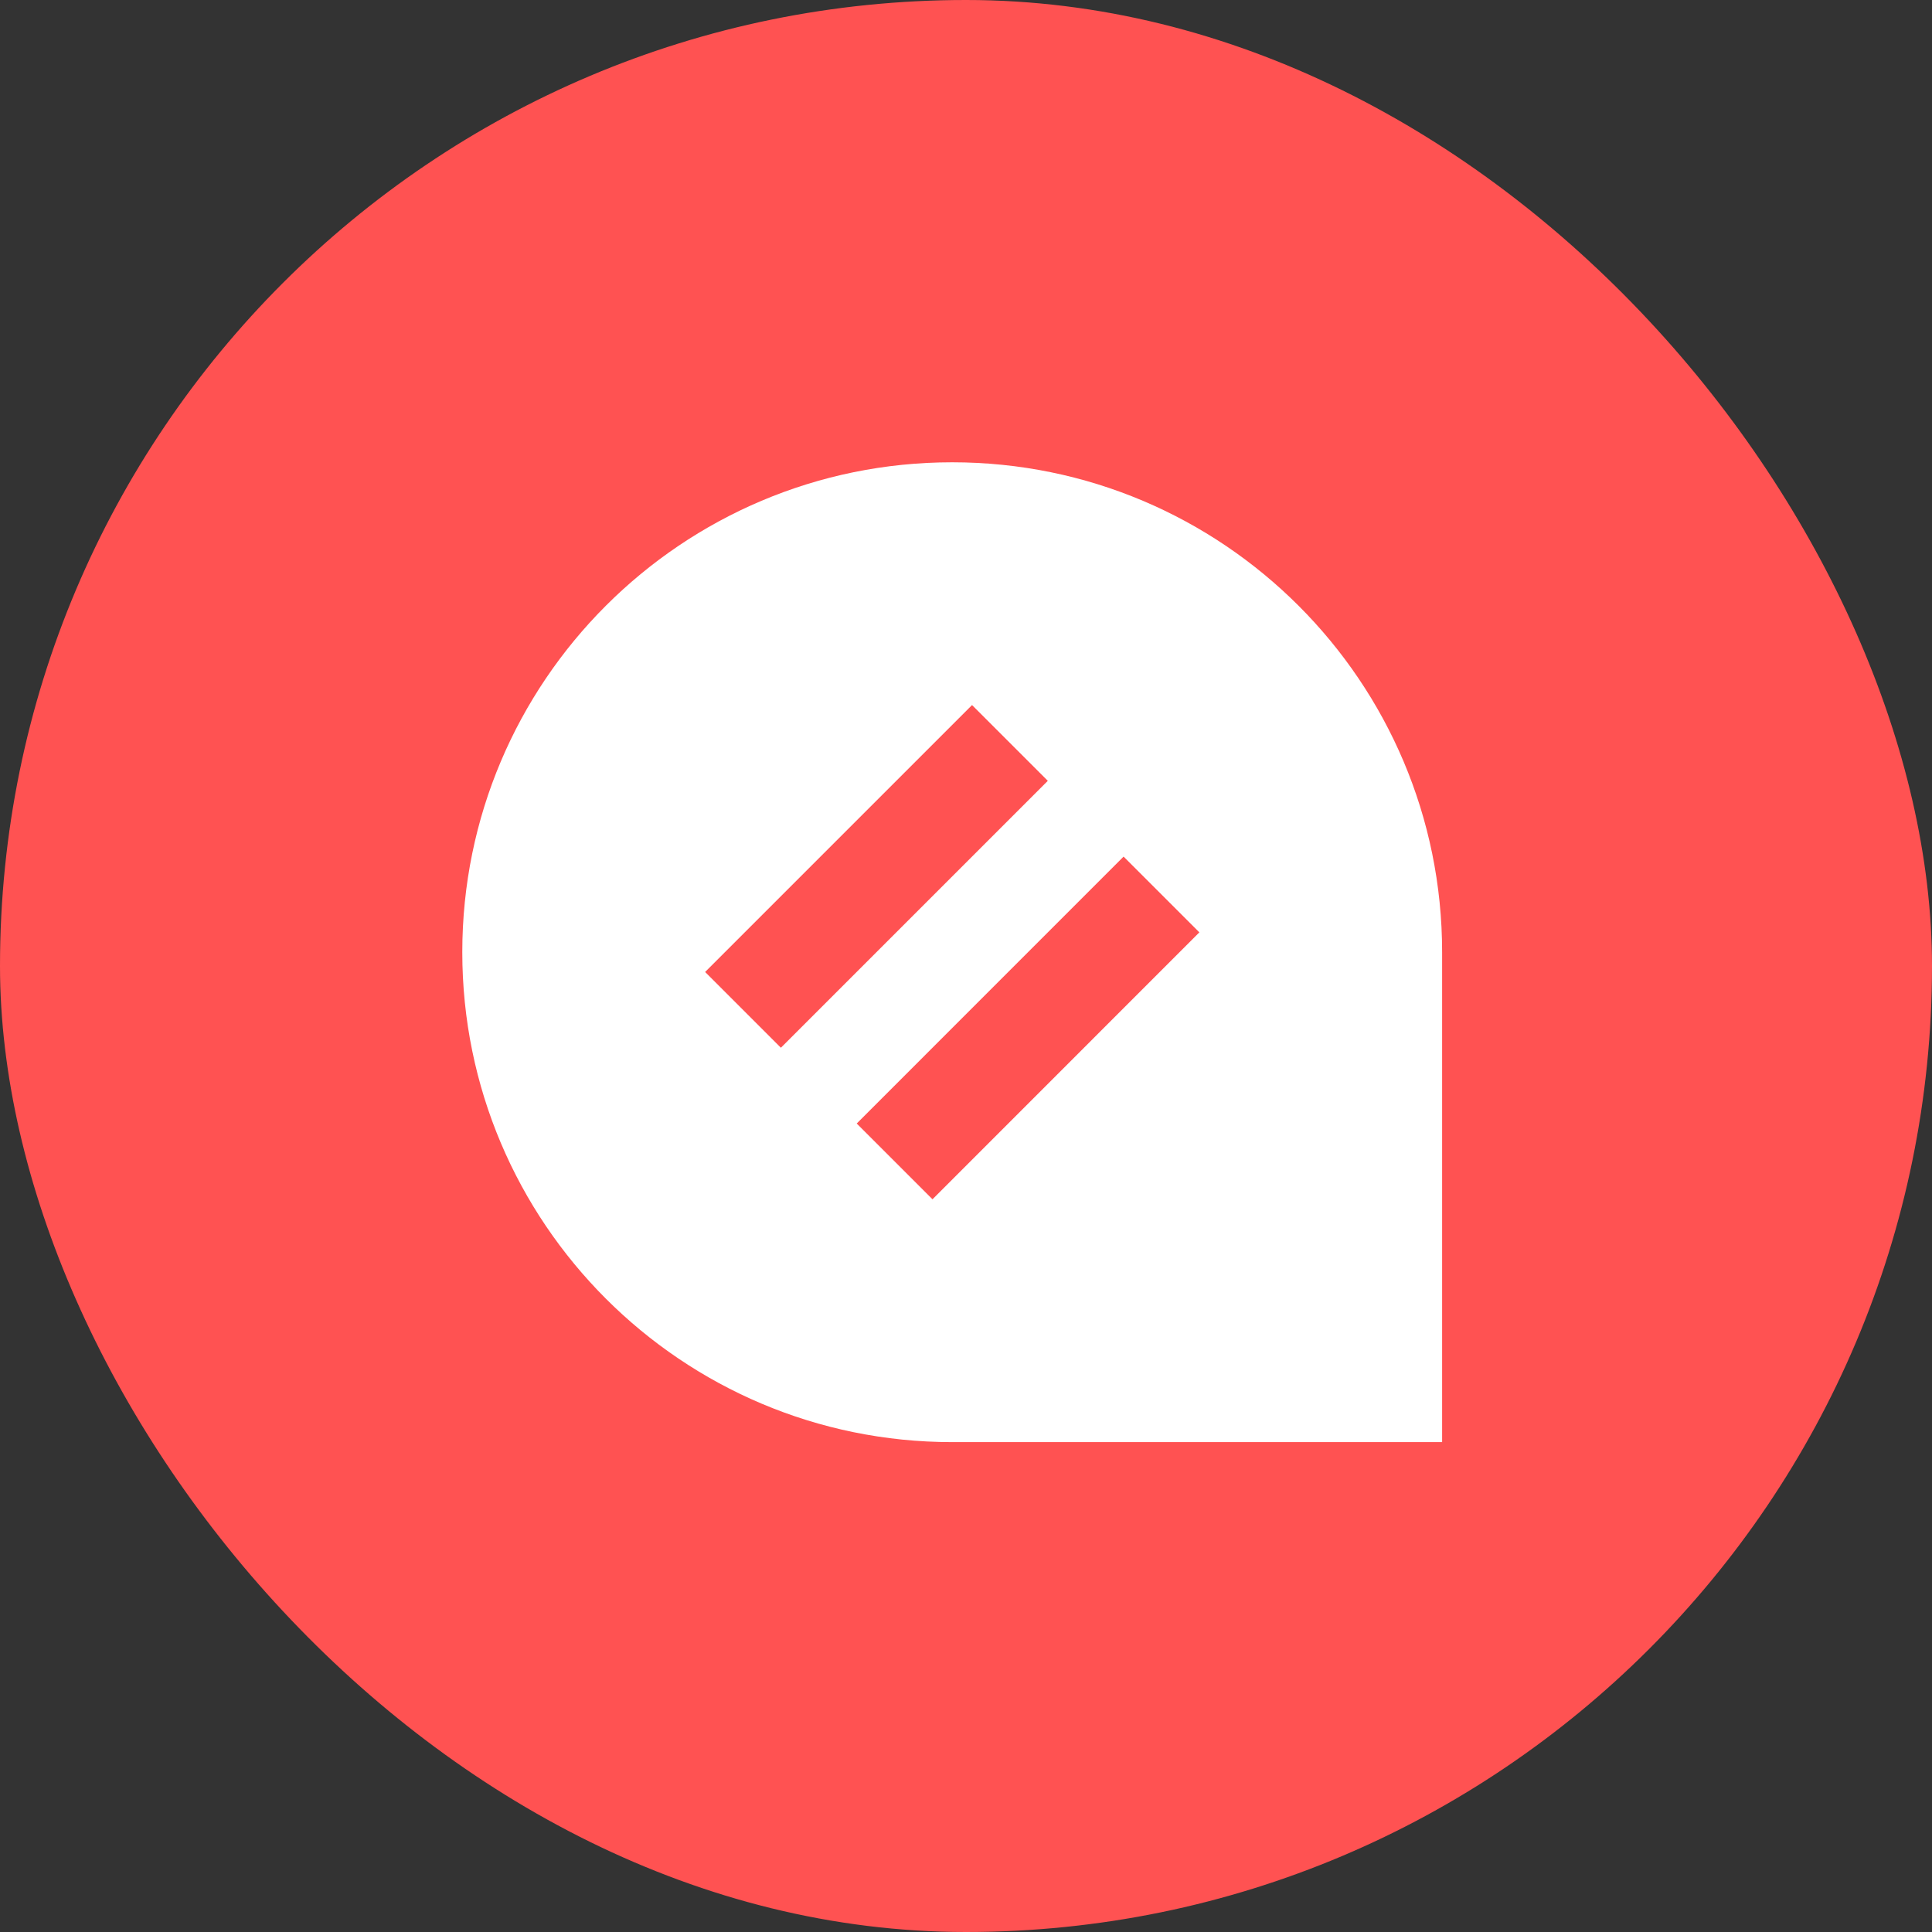
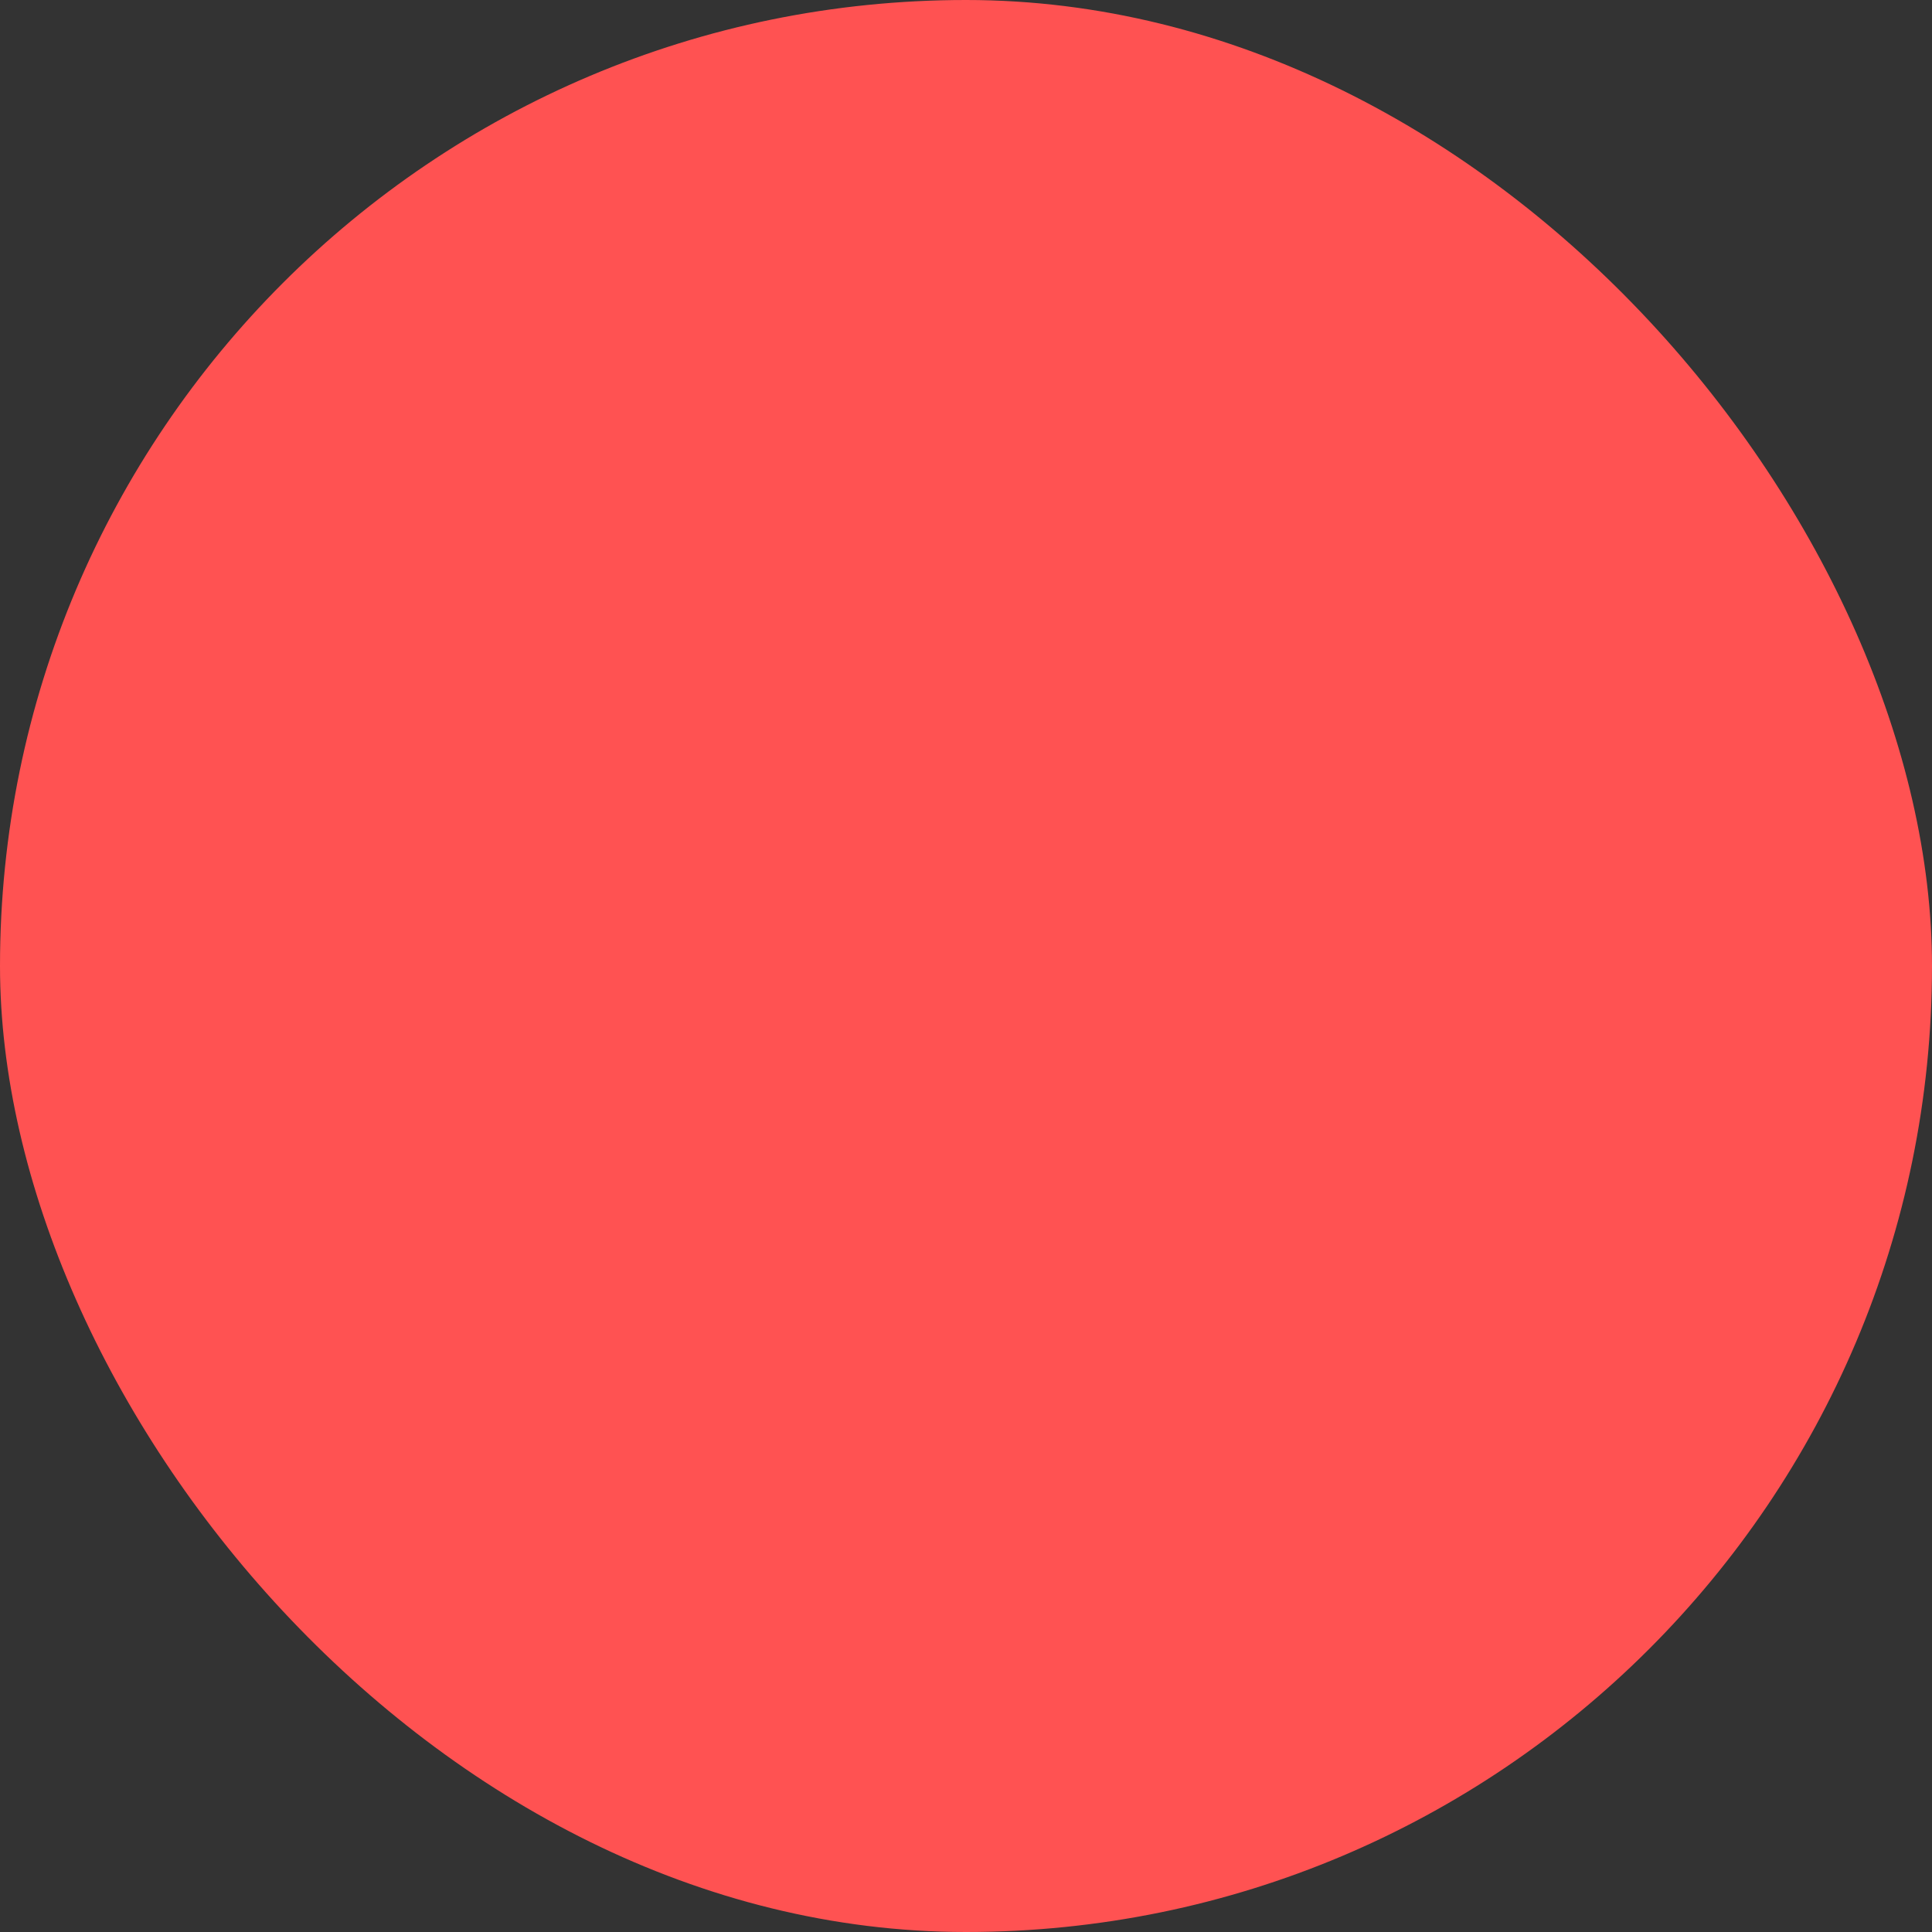
<svg xmlns="http://www.w3.org/2000/svg" width="32" height="32" viewBox="0 0 32 32" fill="none">
  <rect x="0" y="0" width="32" height="32" fill="#333333" stroke="none" />
  <rect width="32" height="32" rx="16" fill="#FF5252" />
  <g clip-path="url(#clip0_3776_234)">
-     <path fill-rule="evenodd" clip-rule="evenodd" d="M15.771 7.657C11.291 7.657 7.657 11.29 7.657 15.771C7.657 20.253 11.291 23.886 15.771 23.886H23.886V15.771C23.886 11.29 20.253 7.657 15.771 7.657ZM16.1 11.678L11.679 16.099L12.934 17.354L17.355 12.933L16.1 11.678ZM14.19 18.609L18.61 14.188L19.865 15.443L15.445 19.864L14.19 18.609Z" fill="white" />
-   </g>
+     </g>
  <defs>
    <clipPath id="clip0_3776_234">
      <rect width="16.229" height="16.229" fill="white" transform="translate(7.657 7.657)" />
    </clipPath>
  </defs>
</svg>